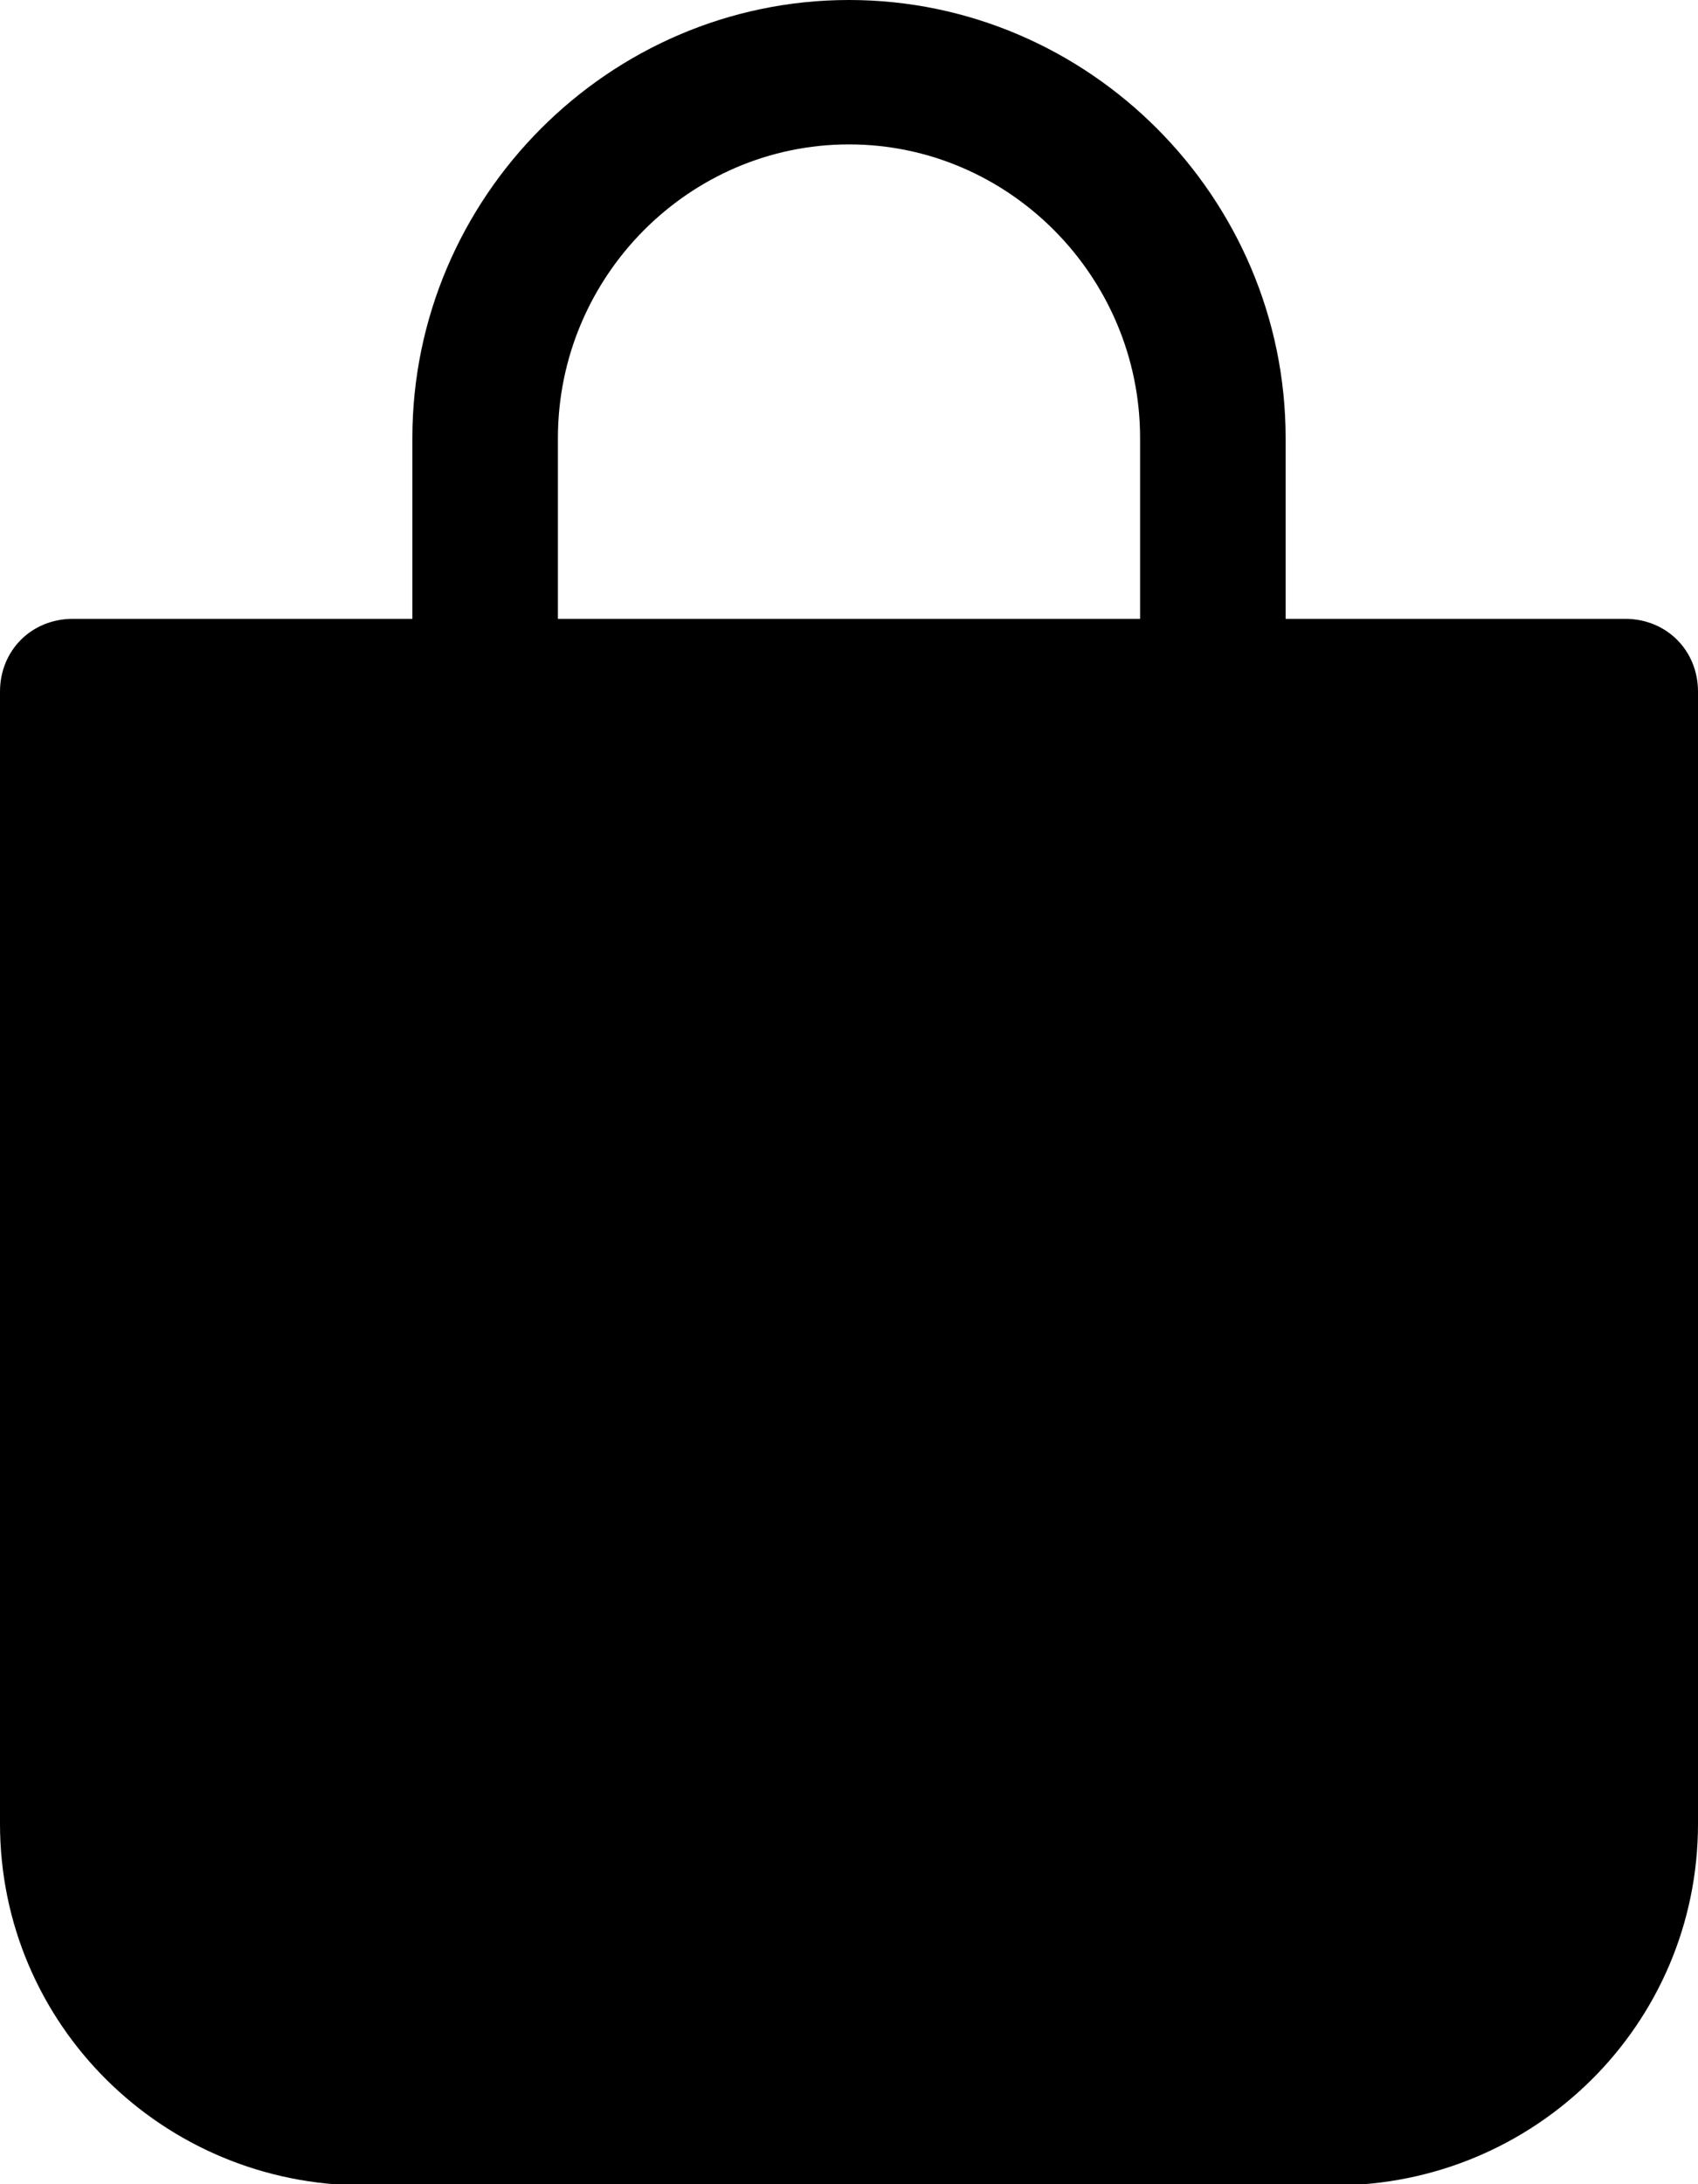
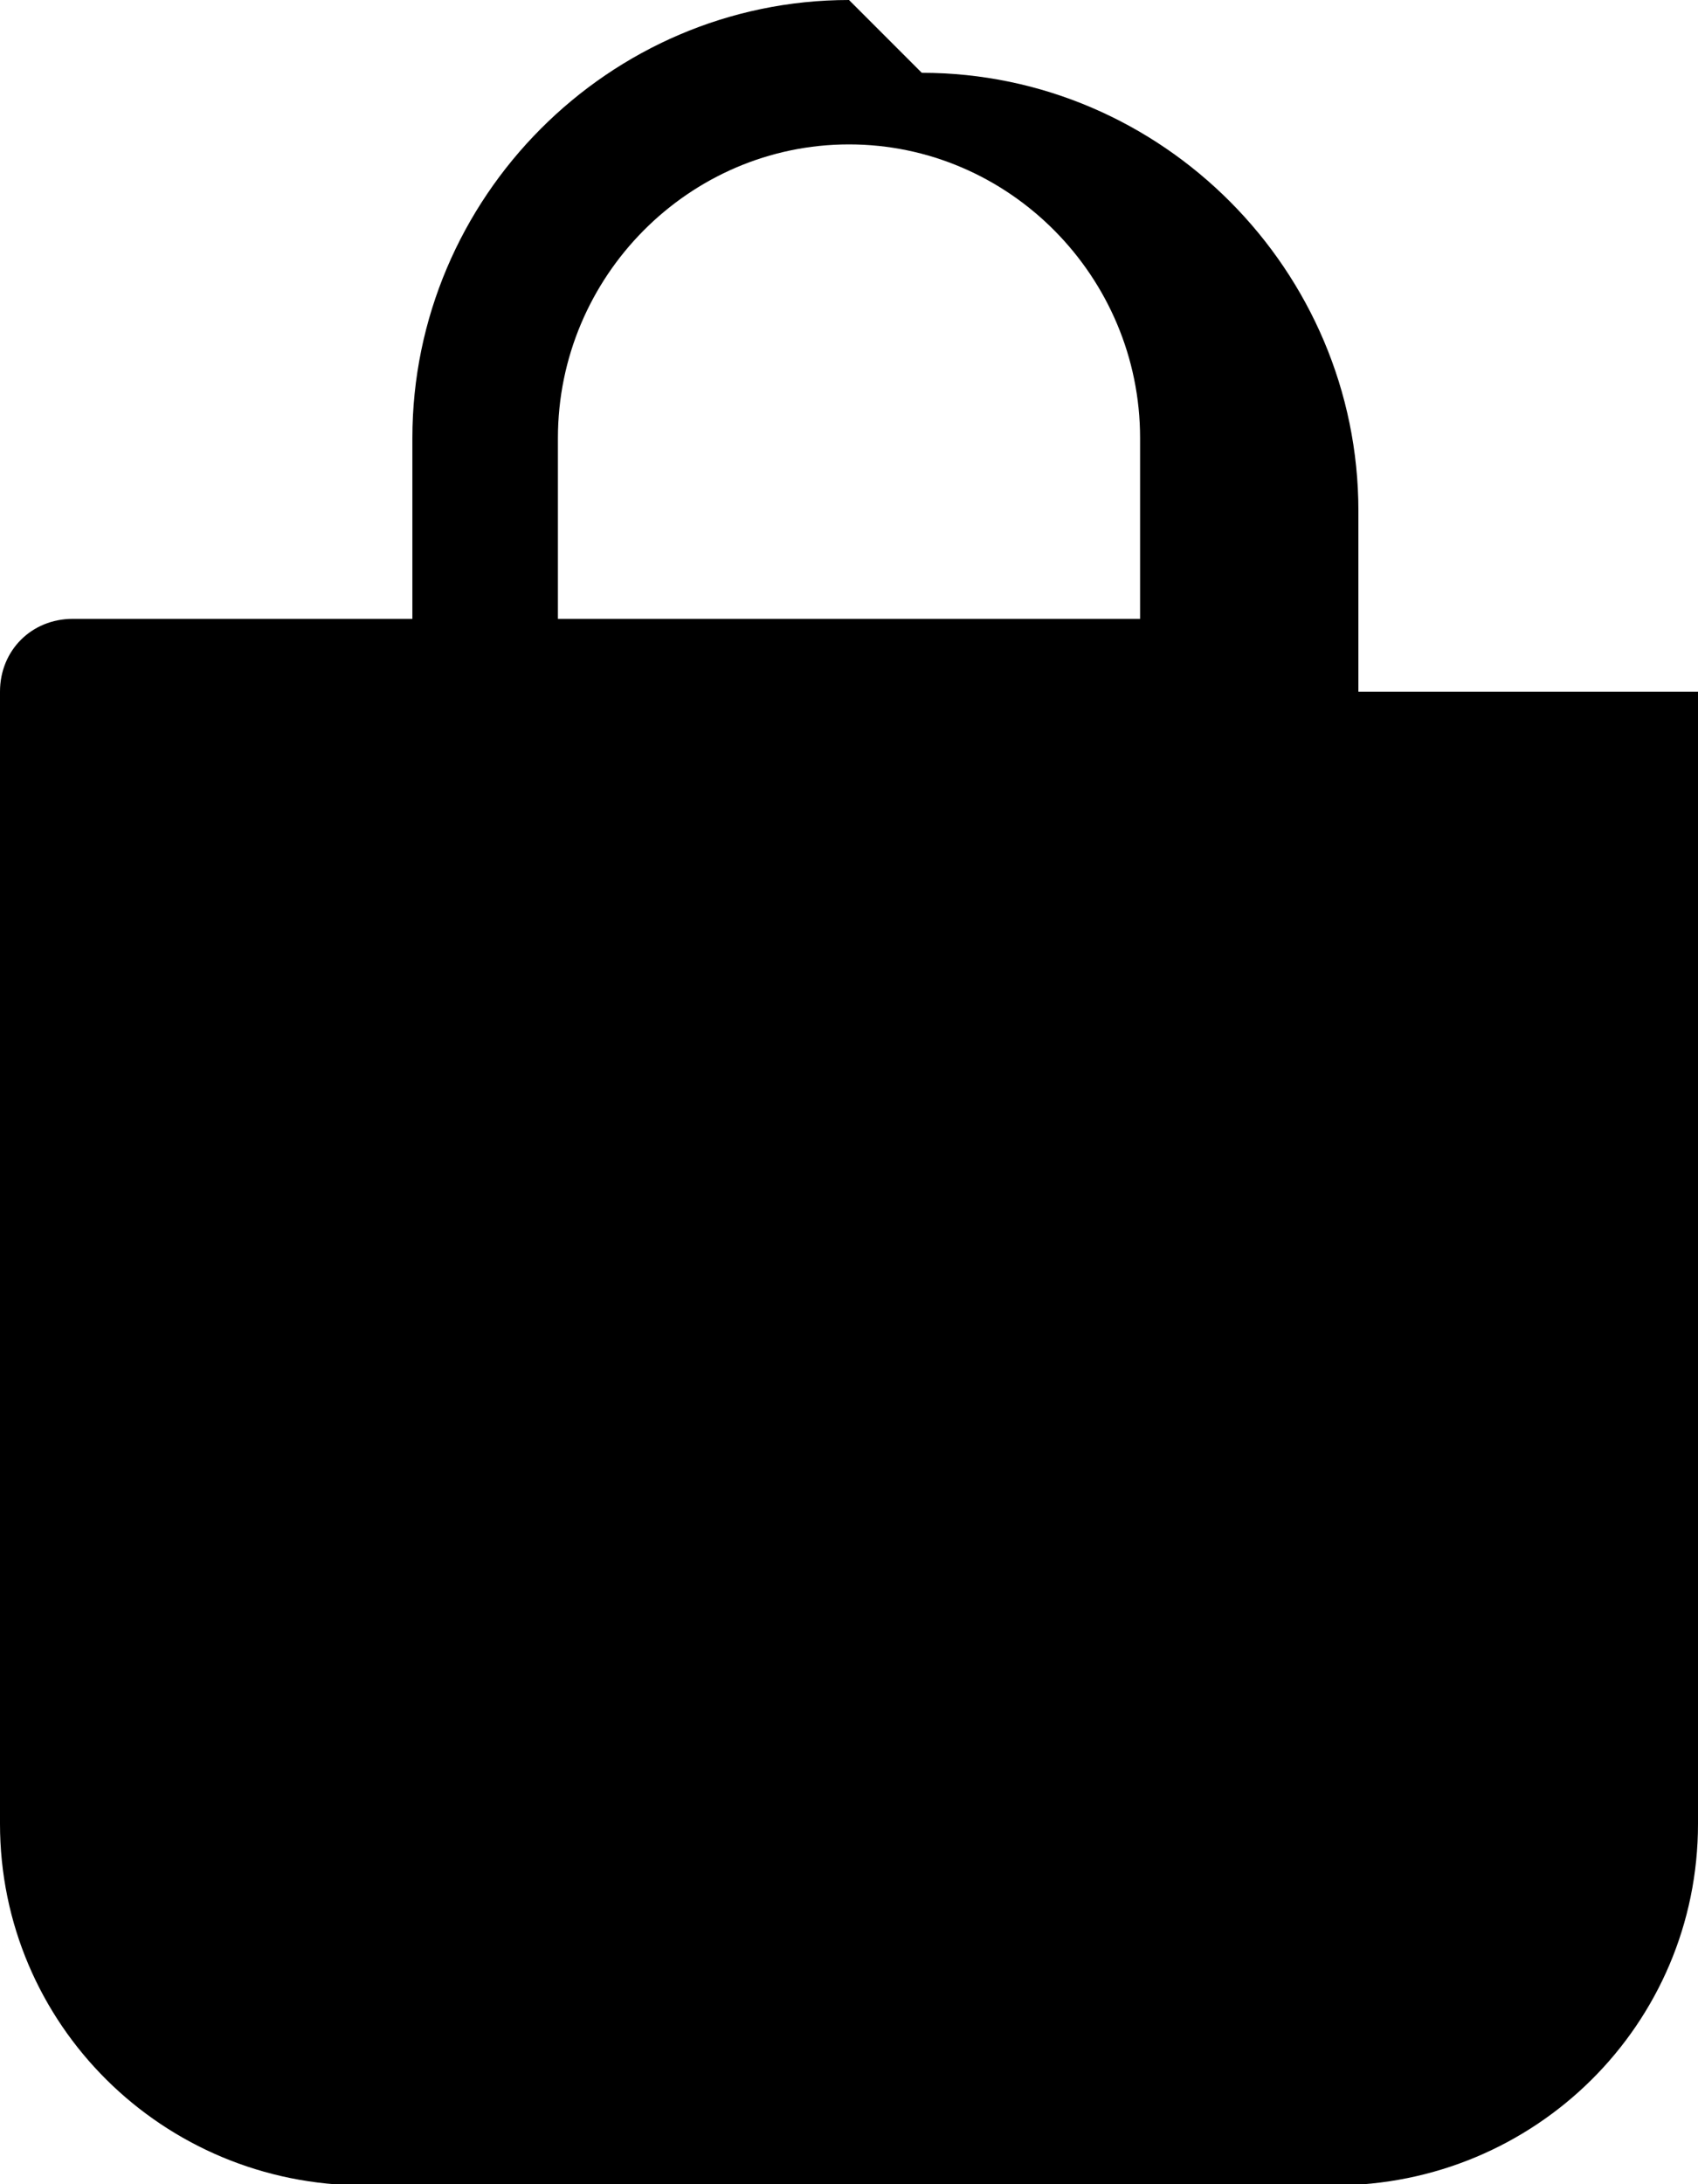
<svg xmlns="http://www.w3.org/2000/svg" id="Ebene_2" viewBox="0 0 14 18">
  <g id="Ebene_1-2" data-name="Ebene_1">
-     <path d="M7,0c-1.98,0-3.6,1.63-3.6,3.61v1.49H.6c-.34,0-.6.26-.6.6v9.33c0,1.65,1.34,2.98,3,2.98h8c1.66,0,3-1.33,3-2.98V5.7c0-.34-.26-.6-.6-.6h-2.8v-1.49c0-1.98-1.62-3.61-3.6-3.61ZM4.6,3.61c0-1.33,1.08-2.42,2.4-2.42s2.4,1.09,2.4,2.42v1.49h-4.8v-1.49Z" />
+     <path d="M7,0c-1.98,0-3.6,1.63-3.6,3.61v1.49H.6c-.34,0-.6.26-.6.6v9.33c0,1.65,1.34,2.98,3,2.98h8c1.66,0,3-1.33,3-2.98V5.7h-2.8v-1.49c0-1.98-1.62-3.61-3.6-3.61ZM4.6,3.61c0-1.33,1.08-2.42,2.4-2.42s2.4,1.09,2.4,2.42v1.49h-4.8v-1.49Z" />
  </g>
</svg>